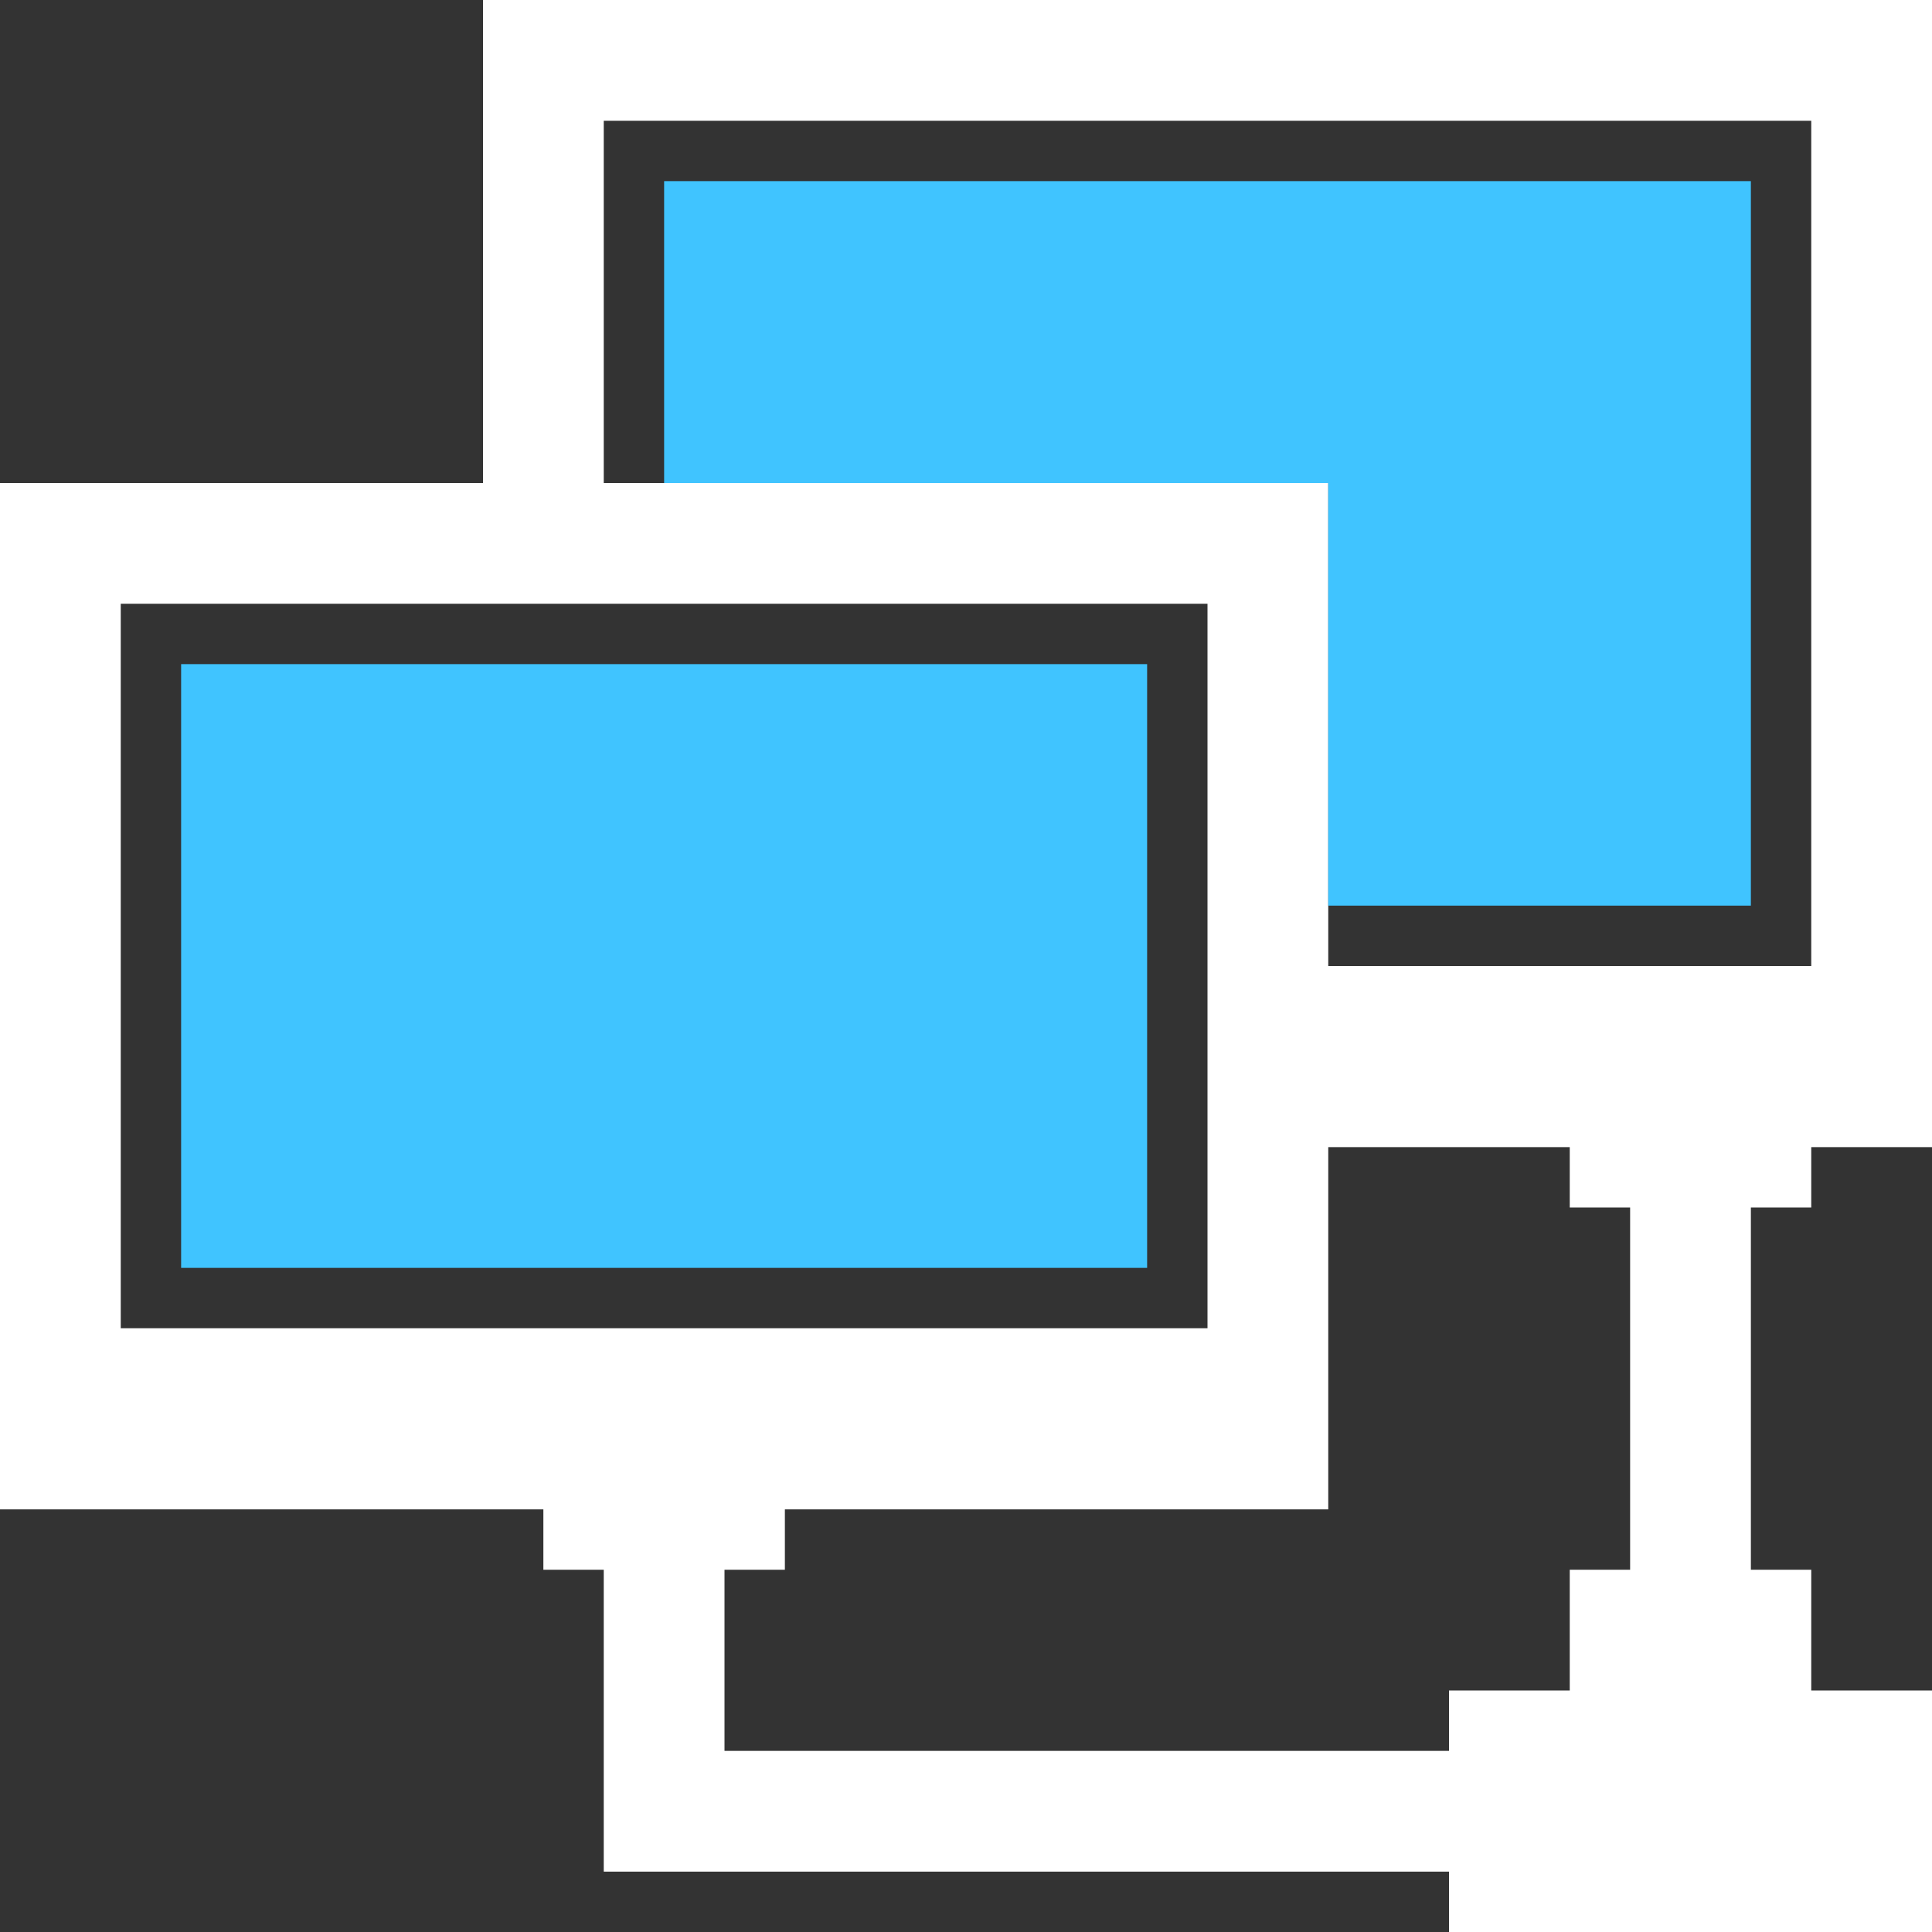
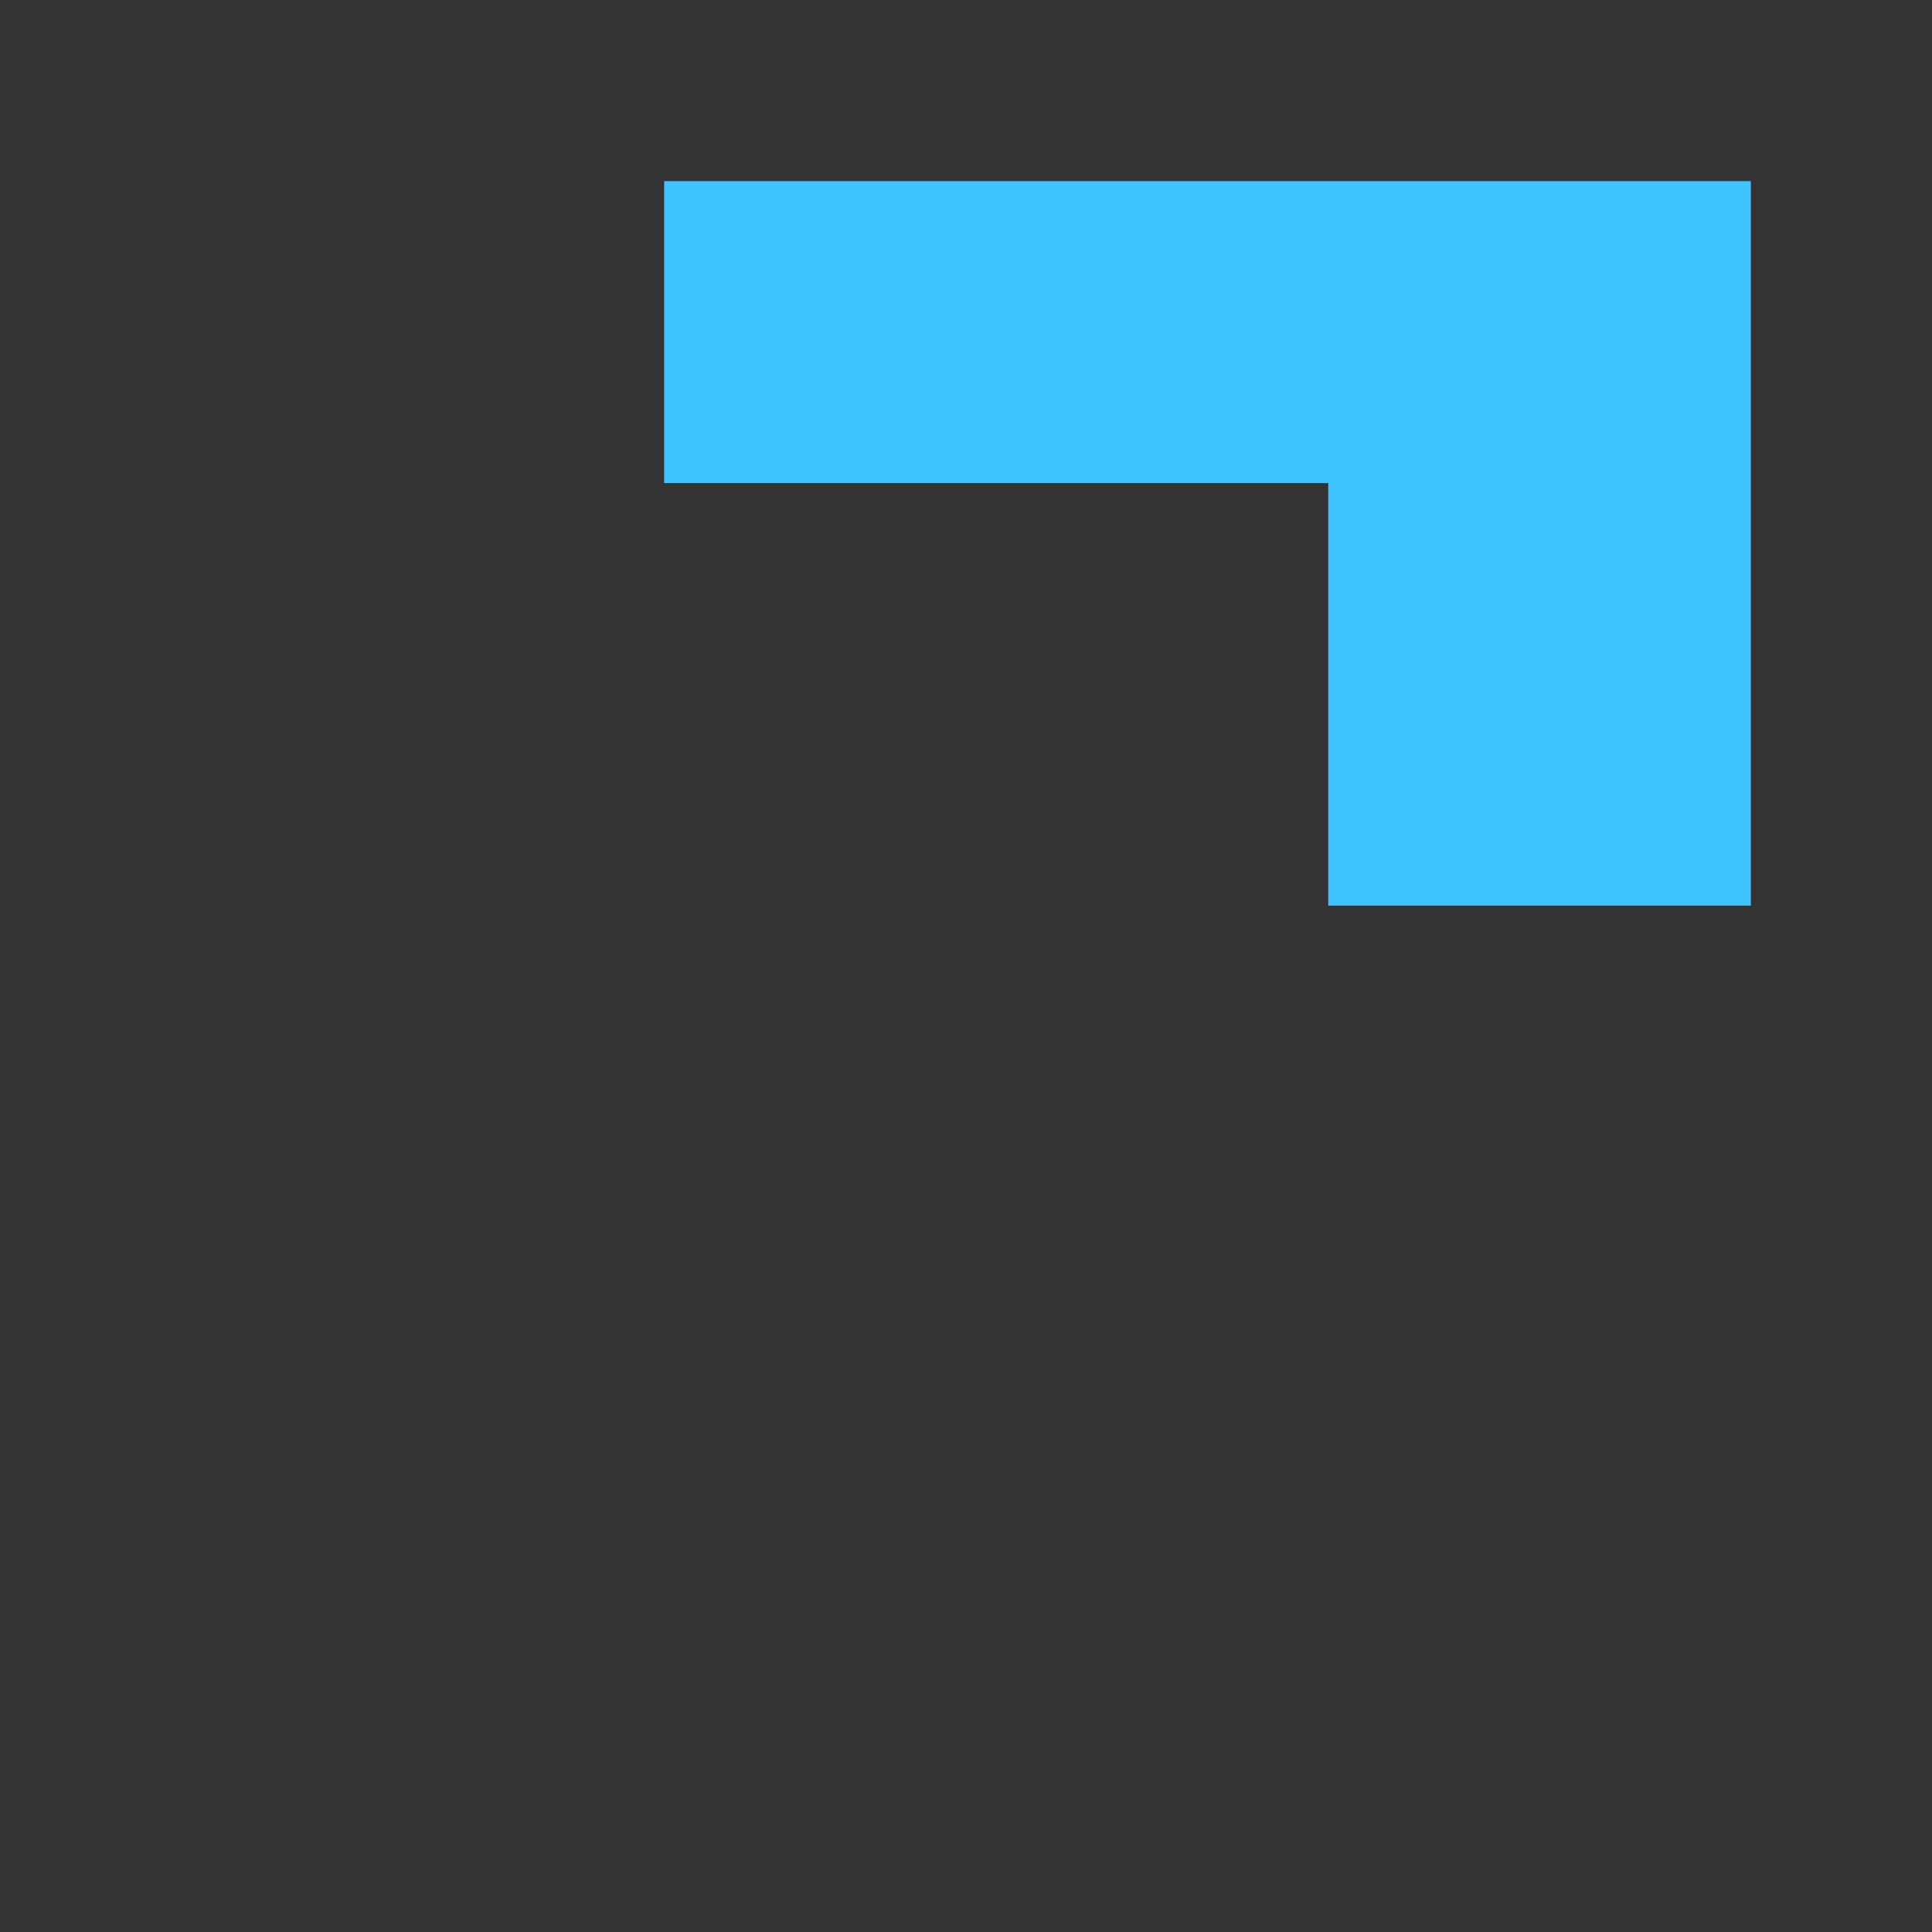
<svg xmlns="http://www.w3.org/2000/svg" version="1.1" id="layer_1" x="0px" y="0px" viewBox="0 0 32 32" style="enable-background:new 0 0 32 32;" xml:space="preserve">
  <rect x="0" y="0" width="32" height="32" fill="#333333" stroke="none" />
  <style type="text/css">
	.st0{fill:#FFFFFF;}
	.st1{fill:#40C4FF;}
</style>
  <g id="icon-64">
    <g id="path-01">
      <g>
-         <path class="st0" d="M30,20v-1h2V0H8v8H0v17h9v1h1v5h14v1h6h1h1v-4h-1h-1v-2h-1v-6H30z M10,2h20v14h-8V8H10V2z M2,22V10h18v12H2z      M26,26v2h-2v1H12v-3h1v-1h9v-6h4v1h1v6H26z" />
-       </g>
+         </g>
    </g>
    <g id="group-1">
      <g id="path-03">
-         <rect x="3" y="11" class="st1" width="16" height="10" />
-       </g>
+         </g>
      <g id="path-02">
        <polygon class="st1" points="11,3 11,8 22,8 22,15 29,15 29,3    " />
      </g>
    </g>
  </g>
</svg>